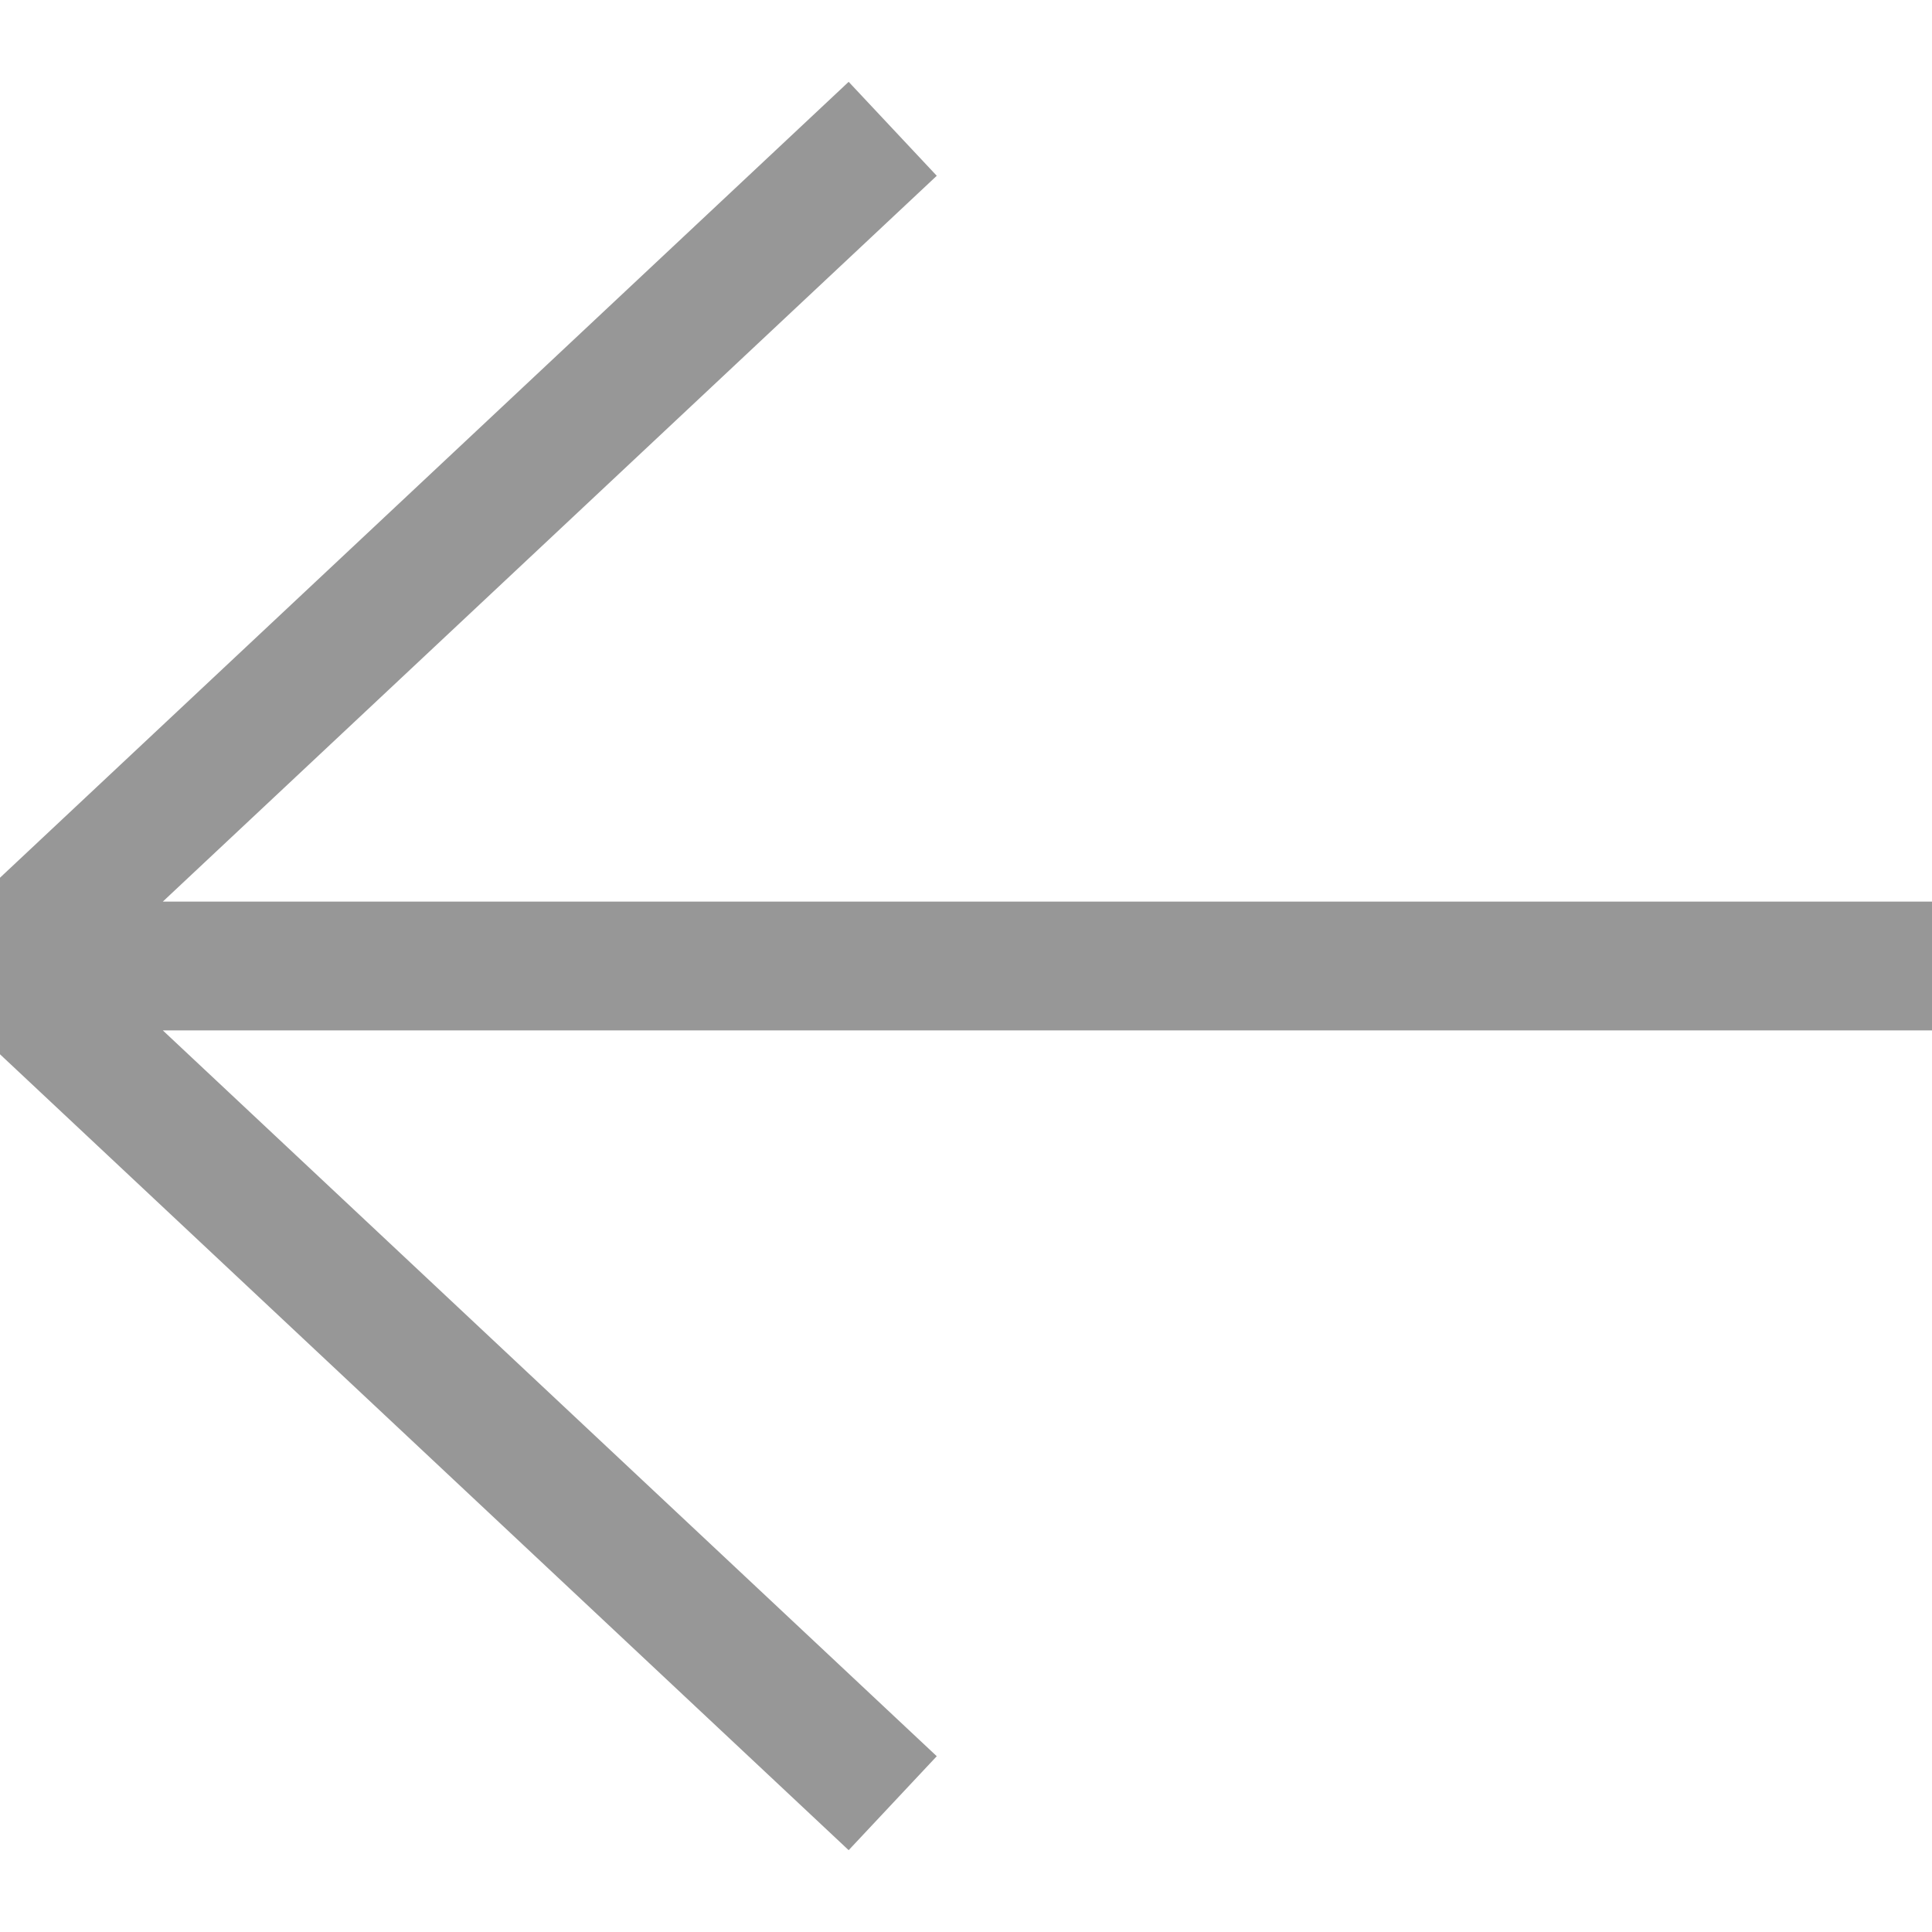
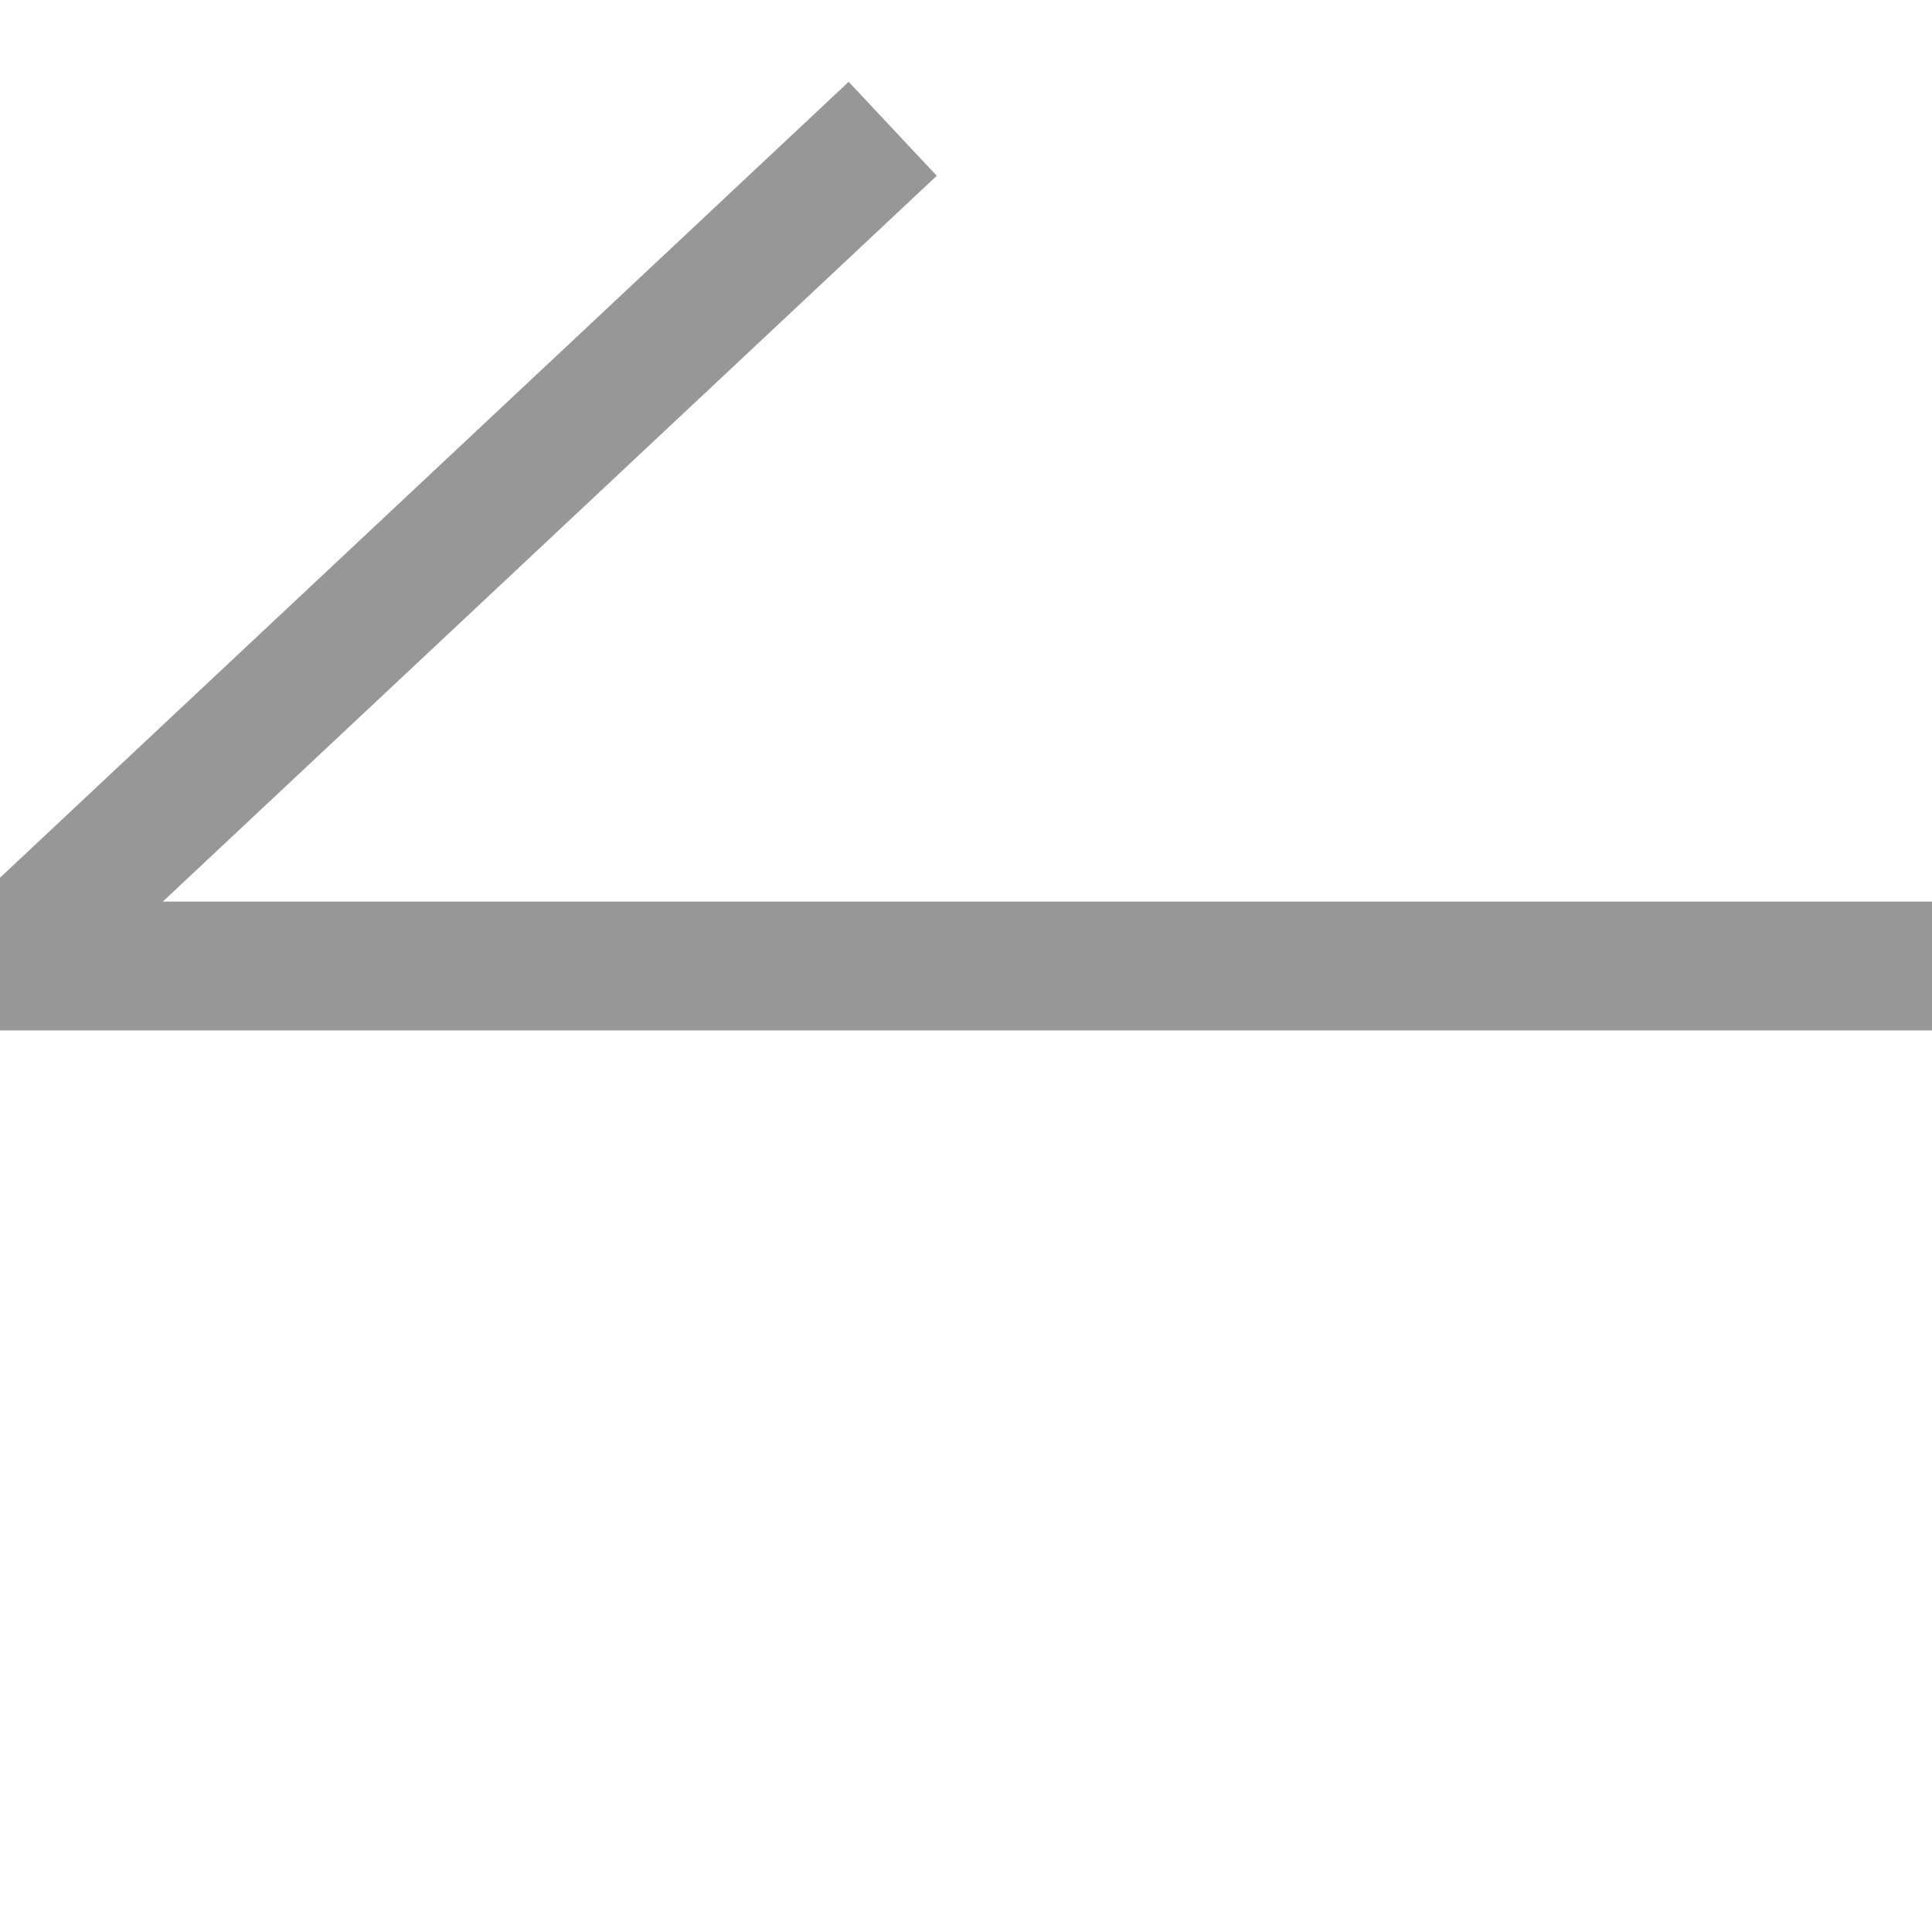
<svg xmlns="http://www.w3.org/2000/svg" width="15px" height="15px" viewBox="0 0 15 15" version="1.1">
  <title>icon--arrow-left</title>
  <desc>Created with Sketch.</desc>
  <defs />
  <g id="App" stroke="none" stroke-width="1" fill="none" fill-rule="evenodd">
    <g id="Hämta-själv" transform="translate(-16, -322)" stroke="#979797">
      <g id="Details" transform="translate(0, 207)">
        <g id="Content" transform="translate(-0.93, 61)">
          <g id="From" transform="translate(0, 53)">
            <g id="Group-4" transform="translate(16, 0)">
-               <path d="M0.93,8.5 L15.93,8.5 L0.93,8.5 Z M7.861,2 L0.93,8.5 L7.861,15" id="icon--arrow-left" />
+               <path d="M0.93,8.5 L15.93,8.5 L0.93,8.5 Z M7.861,2 L0.93,8.5 " id="icon--arrow-left" />
            </g>
          </g>
        </g>
      </g>
    </g>
  </g>
</svg>